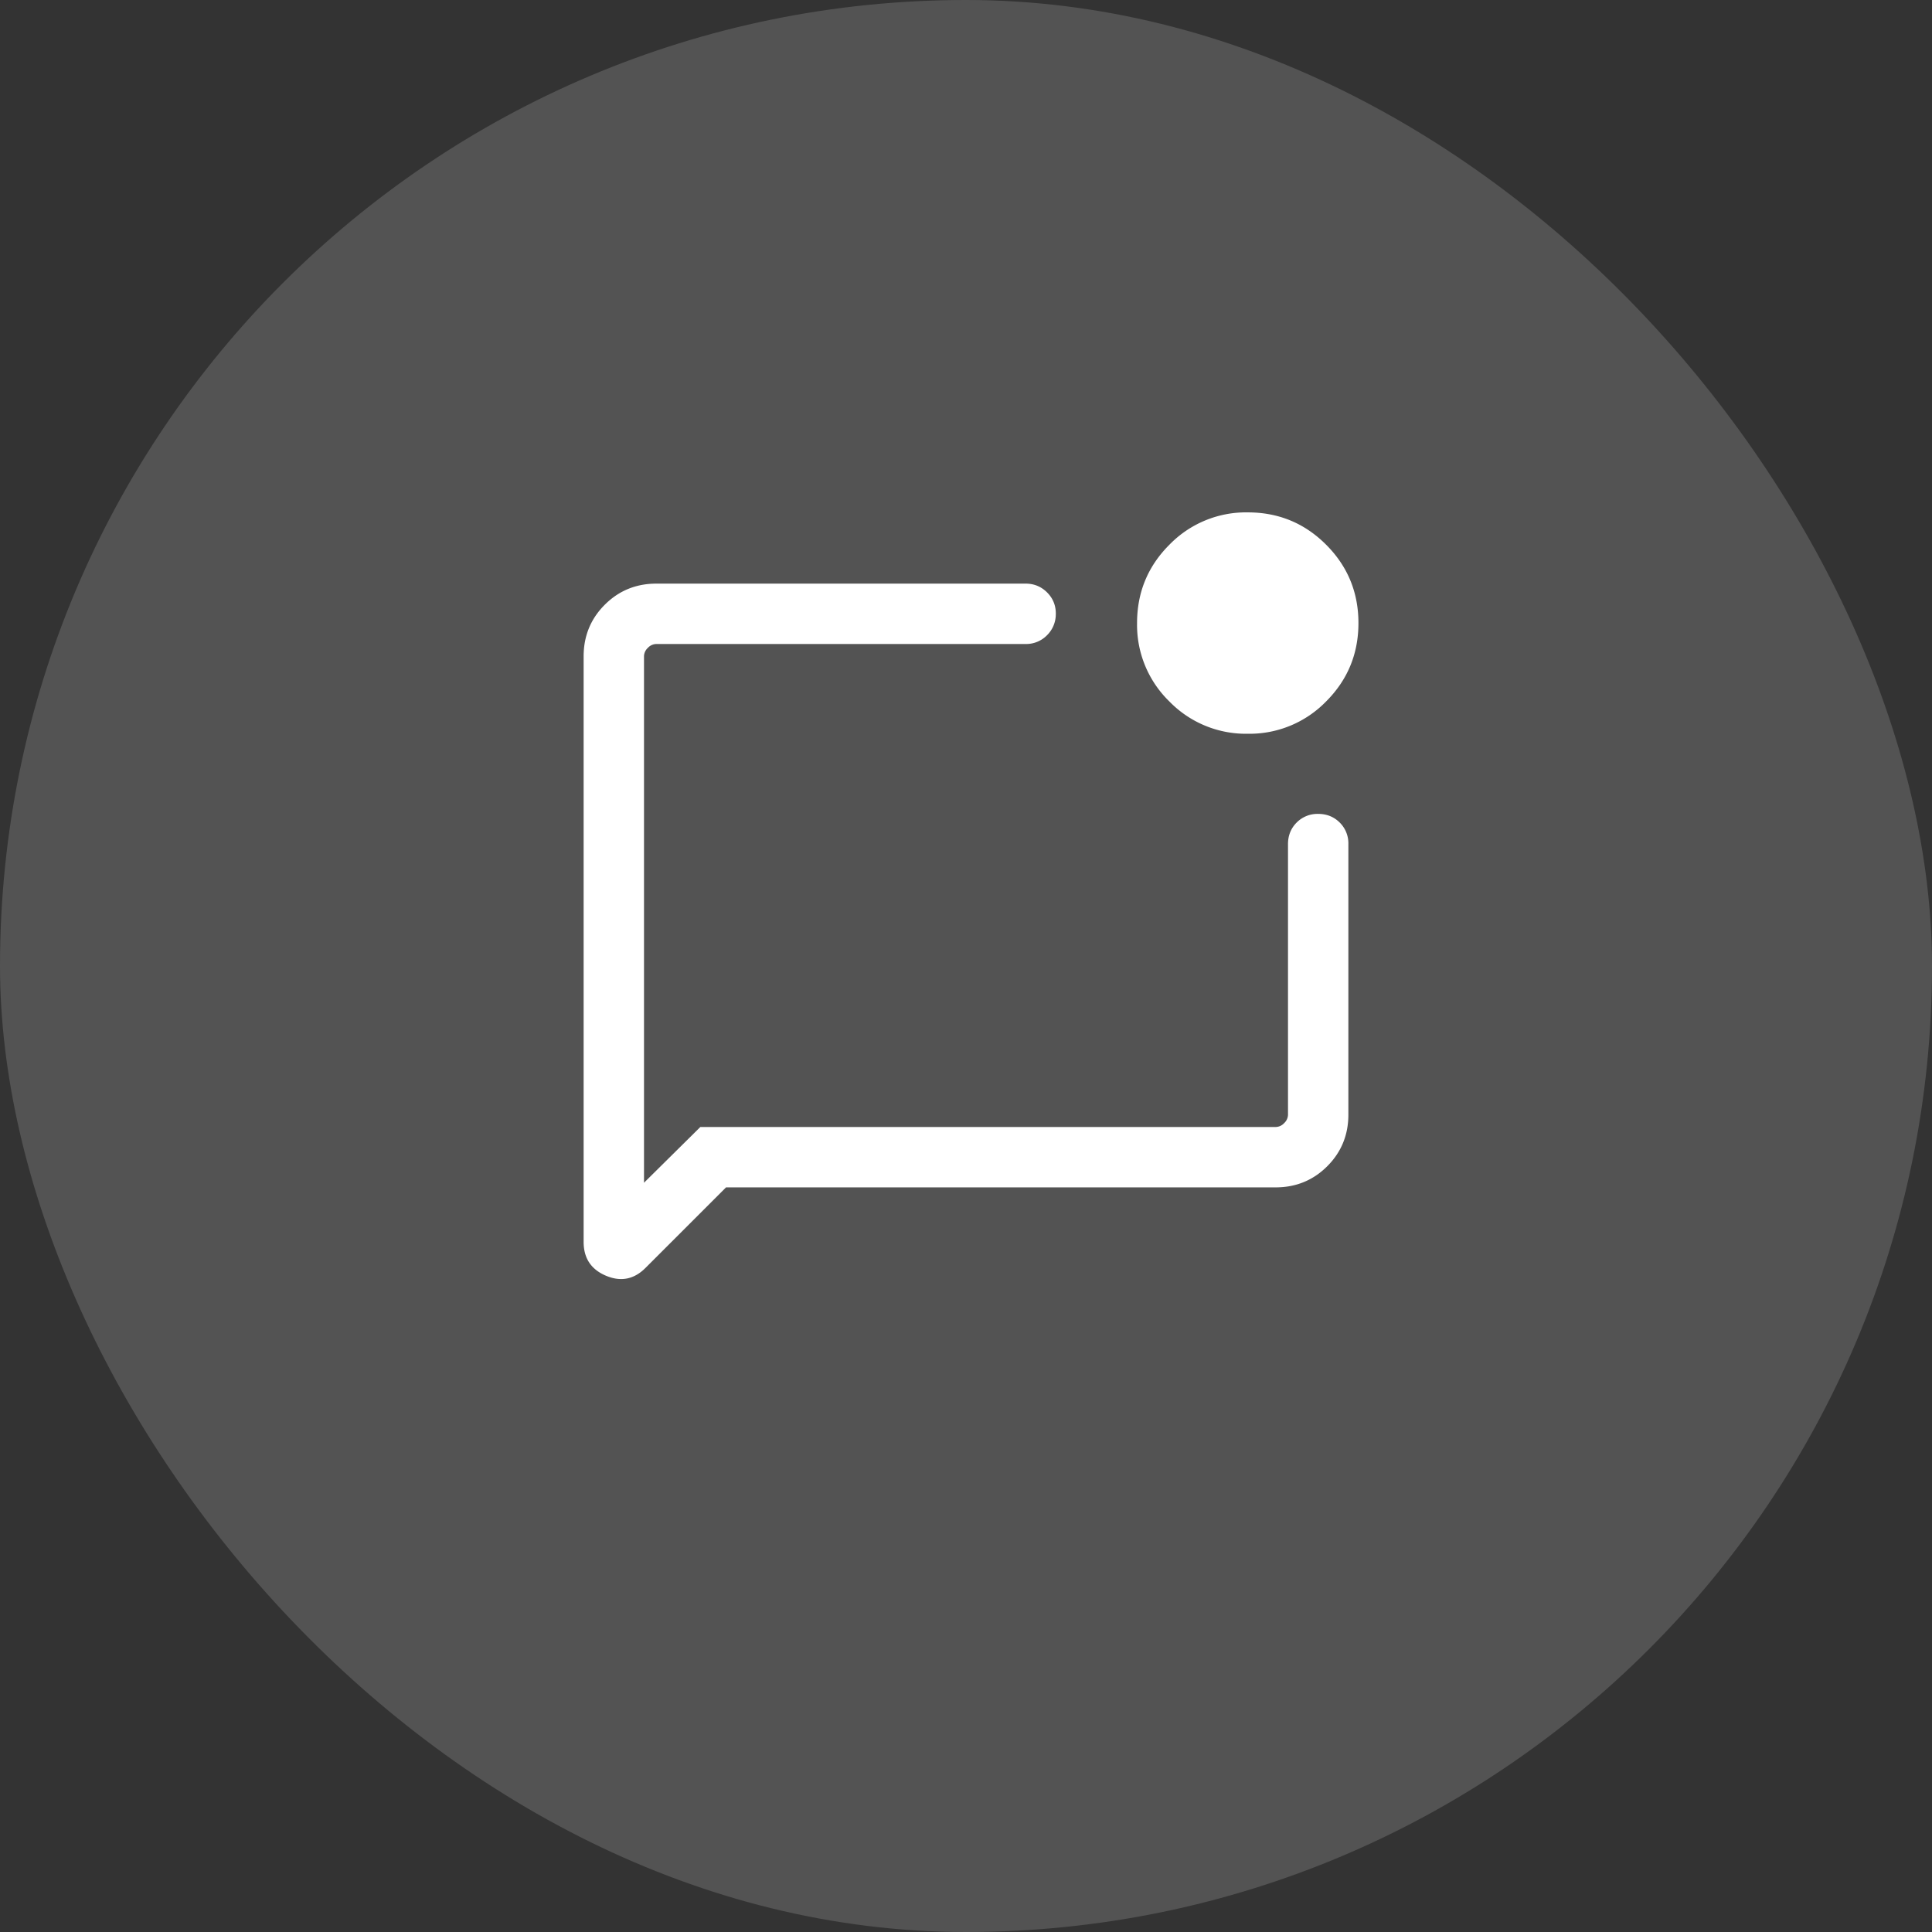
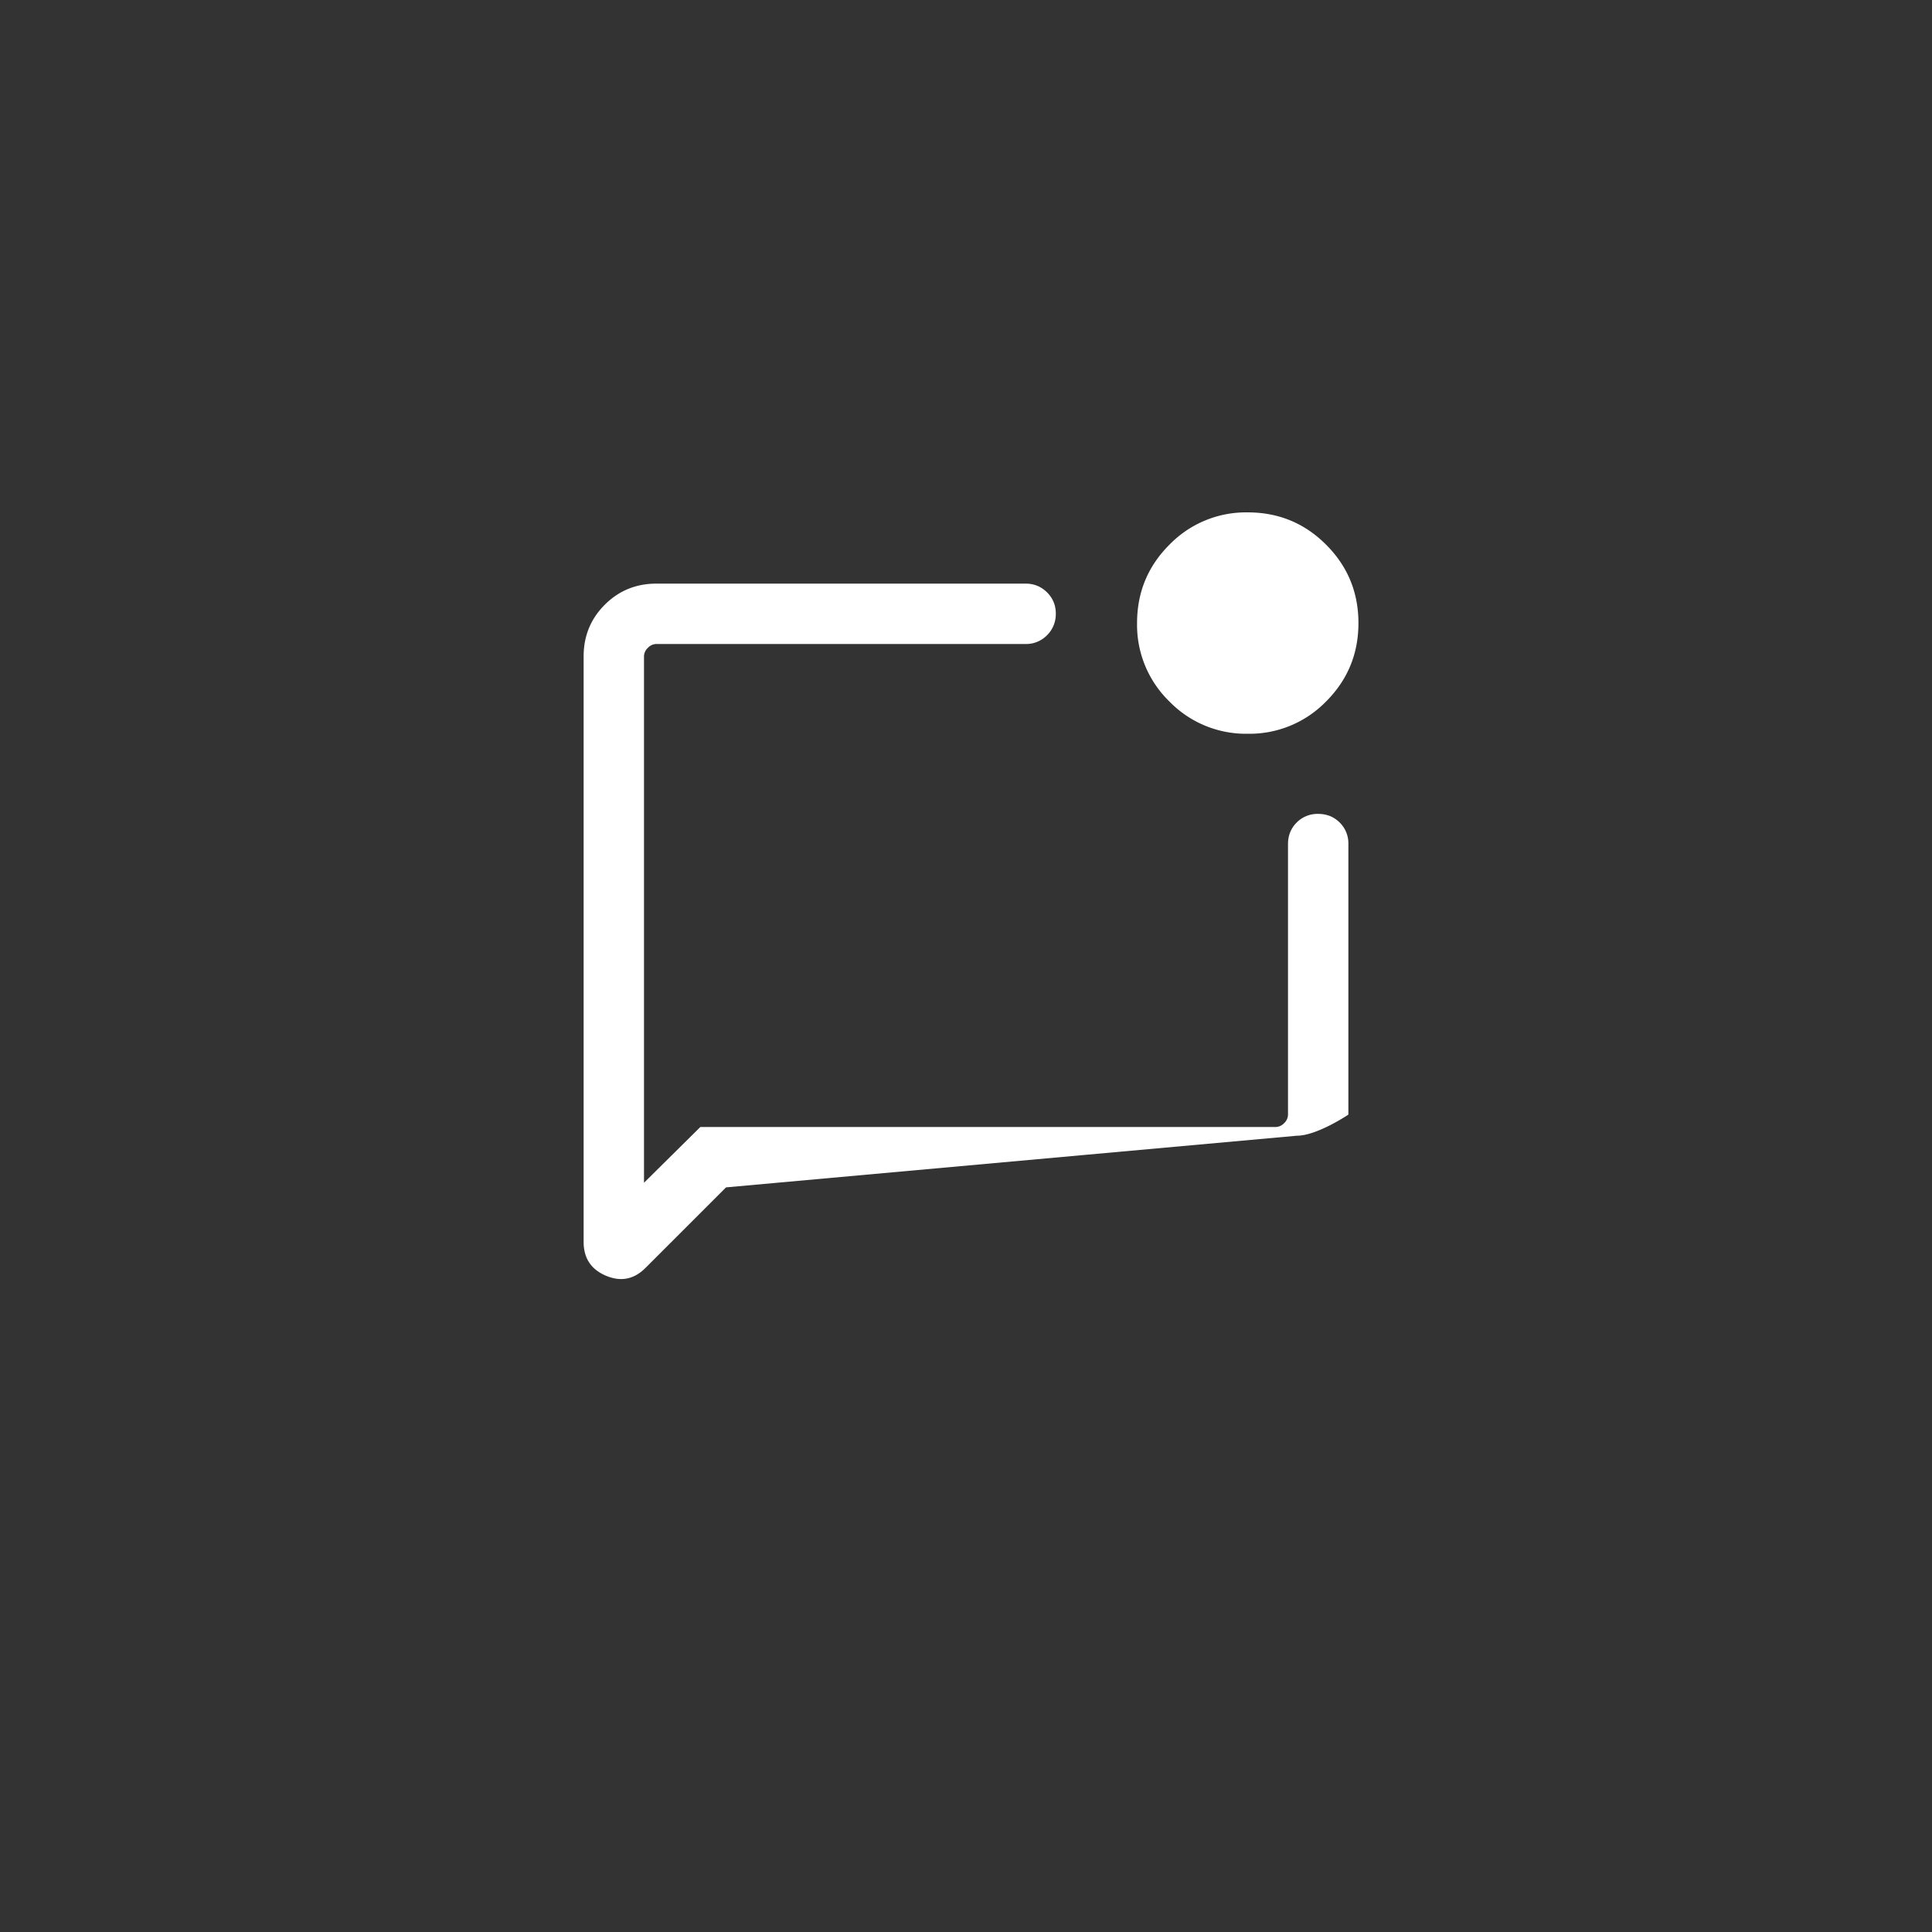
<svg xmlns="http://www.w3.org/2000/svg" fill="none" height="48" width="48">
  <rect width="100%" height="100%" fill="#333333" stroke="none" />
  <g fill="#fff">
-     <rect fill-opacity=".16" height="48" rx="24" width="48" />
-     <path d="m18.038 29.5-2.002 2.002c-.284.284-.611.349-.981.193s-.555-.436-.555-.841v-14.546c0-.505.175-.933.525-1.283s.778-.525 1.283-.525h9.173c.213 0 .392.075.54.225.146.15.216.331.21.544a.733.733 0 0 1 -.225.52.723.723 0 0 1 -.525.211h-9.173a.293.293 0 0 0 -.212.096.293.293 0 0 0 -.096.212v13.077l1.4-1.385h14.292a.293.293 0 0 0 .212-.096.294.294 0 0 0 .096-.212v-6.72c0-.214.072-.392.215-.536a.726.726 0 0 1 .535-.215c.213 0 .391.072.535.215a.726.726 0 0 1 .215.535v6.721c0 .505-.175.933-.525 1.283s-.778.525-1.283.525zm12.962-11.27a2.652 2.652 0 0 1 -1.947-.802 2.652 2.652 0 0 1 -.803-1.947c0-.763.268-1.412.803-1.947a2.651 2.651 0 0 1 1.947-.804c.763 0 1.412.267 1.947.803.535.535.803 1.184.803 1.947s-.268 1.412-.803 1.947a2.652 2.652 0 0 1 -1.947.803zm-15-1.922v12.384-12.692z" />
+     <path d="m18.038 29.5-2.002 2.002c-.284.284-.611.349-.981.193s-.555-.436-.555-.841v-14.546c0-.505.175-.933.525-1.283s.778-.525 1.283-.525h9.173c.213 0 .392.075.54.225.146.15.216.331.21.544a.733.733 0 0 1 -.225.52.723.723 0 0 1 -.525.211h-9.173a.293.293 0 0 0 -.212.096.293.293 0 0 0 -.096.212v13.077l1.4-1.385h14.292a.293.293 0 0 0 .212-.096.294.294 0 0 0 .096-.212v-6.72c0-.214.072-.392.215-.536a.726.726 0 0 1 .535-.215c.213 0 .391.072.535.215a.726.726 0 0 1 .215.535v6.721s-.778.525-1.283.525zm12.962-11.27a2.652 2.652 0 0 1 -1.947-.802 2.652 2.652 0 0 1 -.803-1.947c0-.763.268-1.412.803-1.947a2.651 2.651 0 0 1 1.947-.804c.763 0 1.412.267 1.947.803.535.535.803 1.184.803 1.947s-.268 1.412-.803 1.947a2.652 2.652 0 0 1 -1.947.803zm-15-1.922v12.384-12.692z" />
  </g>
</svg>